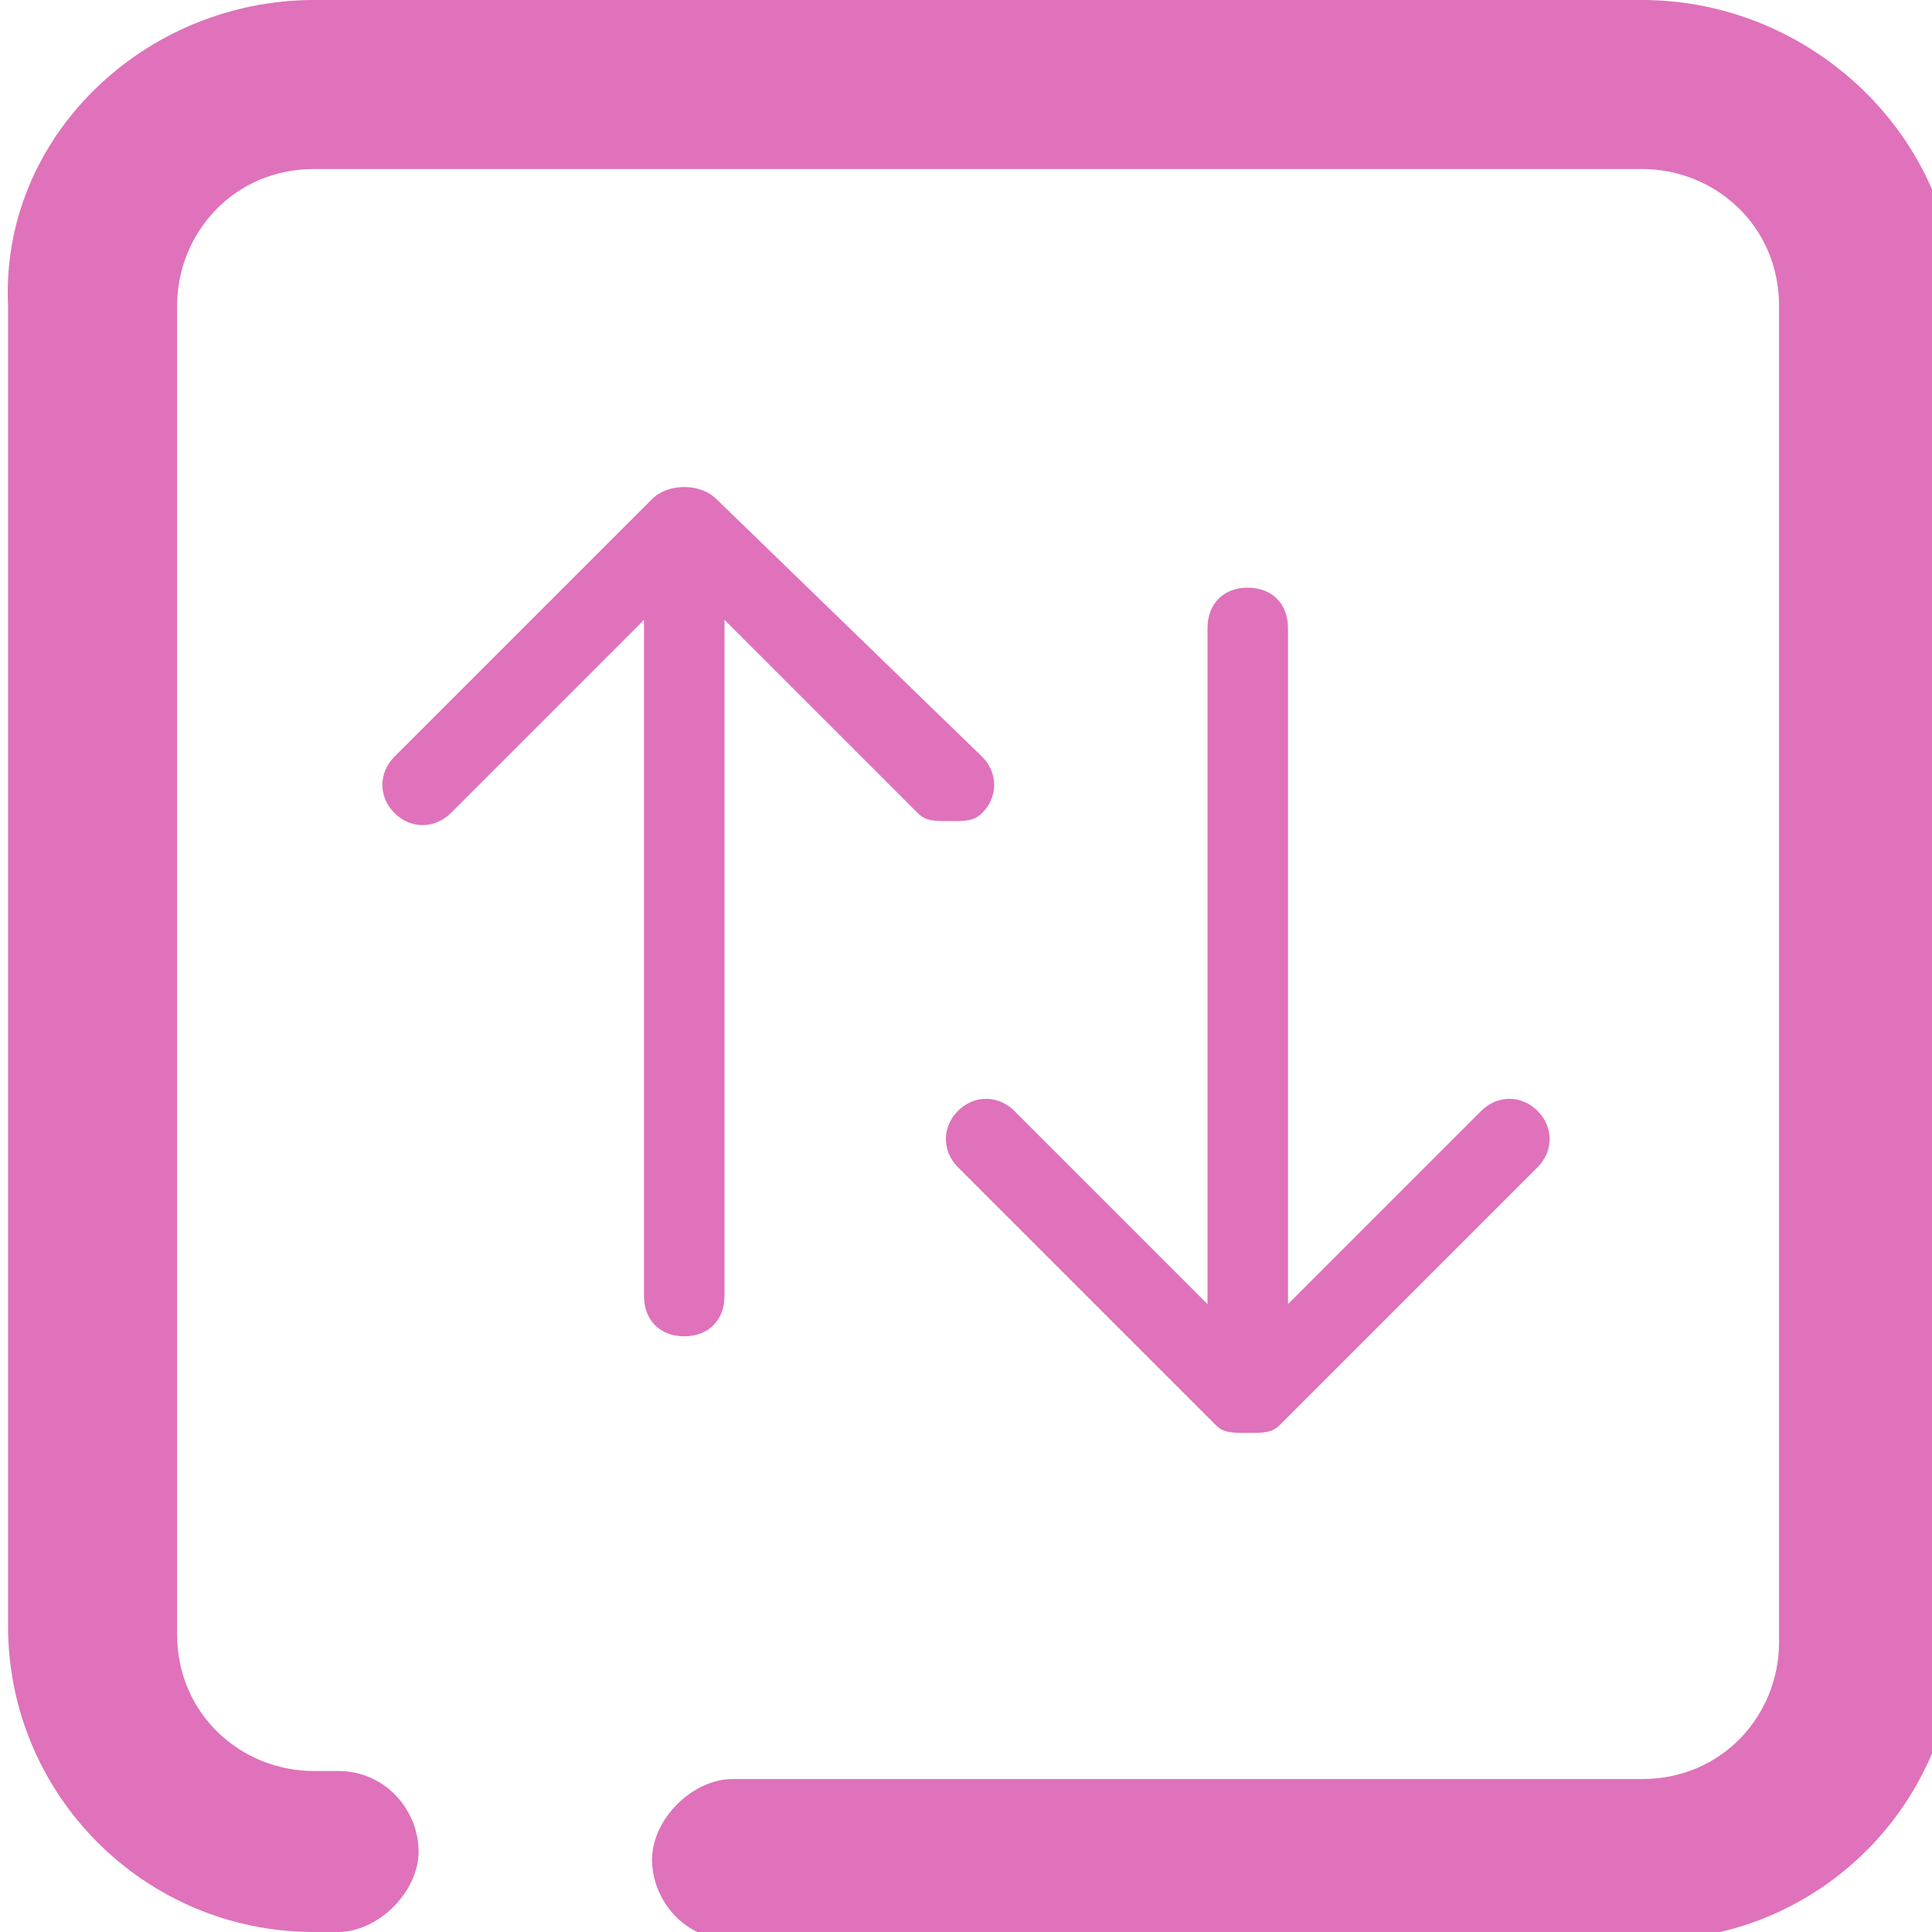
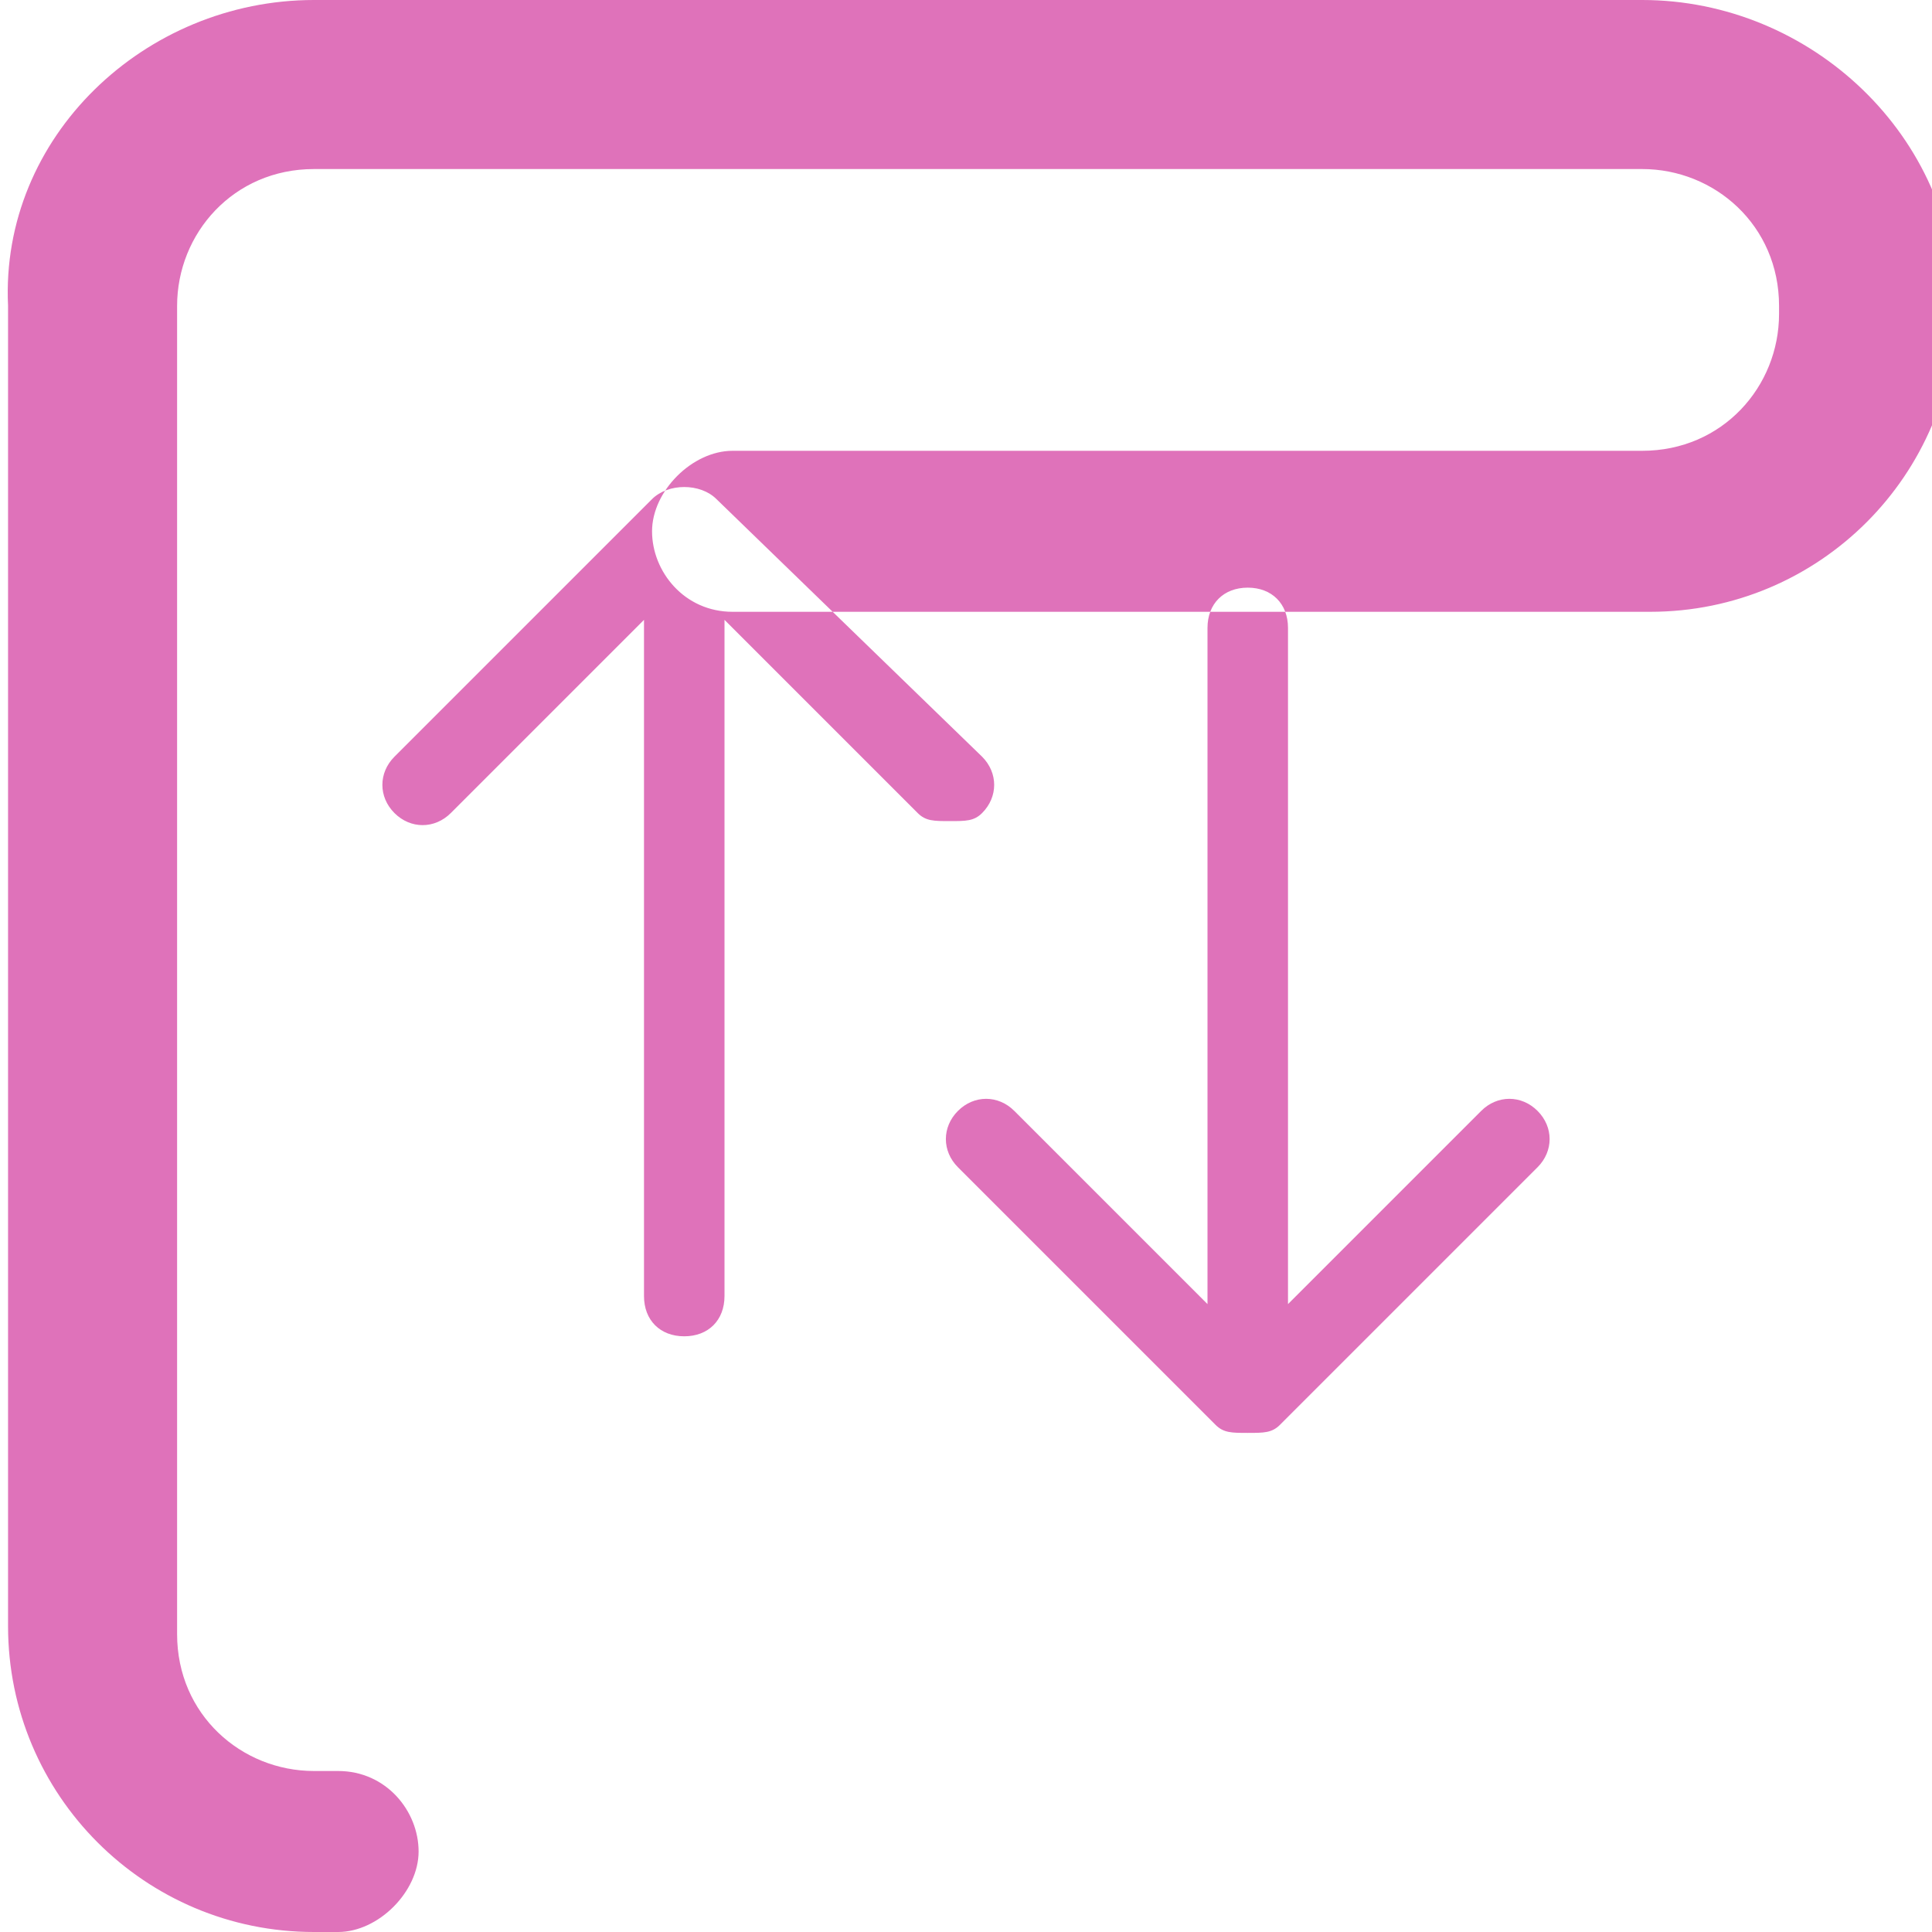
<svg xmlns="http://www.w3.org/2000/svg" version="1.1" id="kogeneracni_copy" x="0px" y="0px" width="24px" height="24px" viewBox="0 0 24 24" style="enable-background:new 0 0 24 24;" xml:space="preserve">
  <style type="text/css">
	.st0{fill:#df72ba;}
</style>
-   <path class="st0" d="M24.3,3.8v16.5c0,2.1-1.7,3.8-3.8,3.8H9.1c-0.6,0-1-0.5-1-1s0.5-1,1-1h11.3c1,0,1.7-0.8,1.7-1.7V3.8  c0-1-0.8-1.7-1.7-1.7H3.9c-1,0-1.7,0.8-1.7,1.7v16.5c0,1,0.8,1.7,1.7,1.7h0.3c0.6,0,1,0.5,1,1s-0.5,1-1,1H3.9  c-2.1,0-3.8-1.7-3.8-3.8V3.8C0,1.7,1.8,0,3.9,0h16.5C22.5,0,24.3,1.7,24.3,3.8z M15.5,7.3c-0.3,0-0.5,0.2-0.5,0.5v8.4l-2.4-2.4  c-0.2-0.2-0.5-0.2-0.7,0s-0.2,0.5,0,0.7l3.2,3.2c0.1,0.1,0.2,0.1,0.4,0.1s0.3,0,0.4-0.1l3.2-3.2c0.2-0.2,0.2-0.5,0-0.7  s-0.5-0.2-0.7,0L16,16.2V7.8C16,7.5,15.8,7.3,15.5,7.3z M8.5,16.6c0.3,0,0.5-0.2,0.5-0.5V7.7l2.4,2.4c0.1,0.1,0.2,0.1,0.4,0.1  s0.3,0,0.4-0.1c0.2-0.2,0.2-0.5,0-0.7L8.9,6.2C8.7,6,8.3,6,8.1,6.2L4.9,9.4c-0.2,0.2-0.2,0.5,0,0.7s0.5,0.2,0.7,0L8,7.7v8.4  C8,16.4,8.2,16.6,8.5,16.6z" />
+   <path class="st0" d="M24.3,3.8c0,2.1-1.7,3.8-3.8,3.8H9.1c-0.6,0-1-0.5-1-1s0.5-1,1-1h11.3c1,0,1.7-0.8,1.7-1.7V3.8  c0-1-0.8-1.7-1.7-1.7H3.9c-1,0-1.7,0.8-1.7,1.7v16.5c0,1,0.8,1.7,1.7,1.7h0.3c0.6,0,1,0.5,1,1s-0.5,1-1,1H3.9  c-2.1,0-3.8-1.7-3.8-3.8V3.8C0,1.7,1.8,0,3.9,0h16.5C22.5,0,24.3,1.7,24.3,3.8z M15.5,7.3c-0.3,0-0.5,0.2-0.5,0.5v8.4l-2.4-2.4  c-0.2-0.2-0.5-0.2-0.7,0s-0.2,0.5,0,0.7l3.2,3.2c0.1,0.1,0.2,0.1,0.4,0.1s0.3,0,0.4-0.1l3.2-3.2c0.2-0.2,0.2-0.5,0-0.7  s-0.5-0.2-0.7,0L16,16.2V7.8C16,7.5,15.8,7.3,15.5,7.3z M8.5,16.6c0.3,0,0.5-0.2,0.5-0.5V7.7l2.4,2.4c0.1,0.1,0.2,0.1,0.4,0.1  s0.3,0,0.4-0.1c0.2-0.2,0.2-0.5,0-0.7L8.9,6.2C8.7,6,8.3,6,8.1,6.2L4.9,9.4c-0.2,0.2-0.2,0.5,0,0.7s0.5,0.2,0.7,0L8,7.7v8.4  C8,16.4,8.2,16.6,8.5,16.6z" />
</svg>